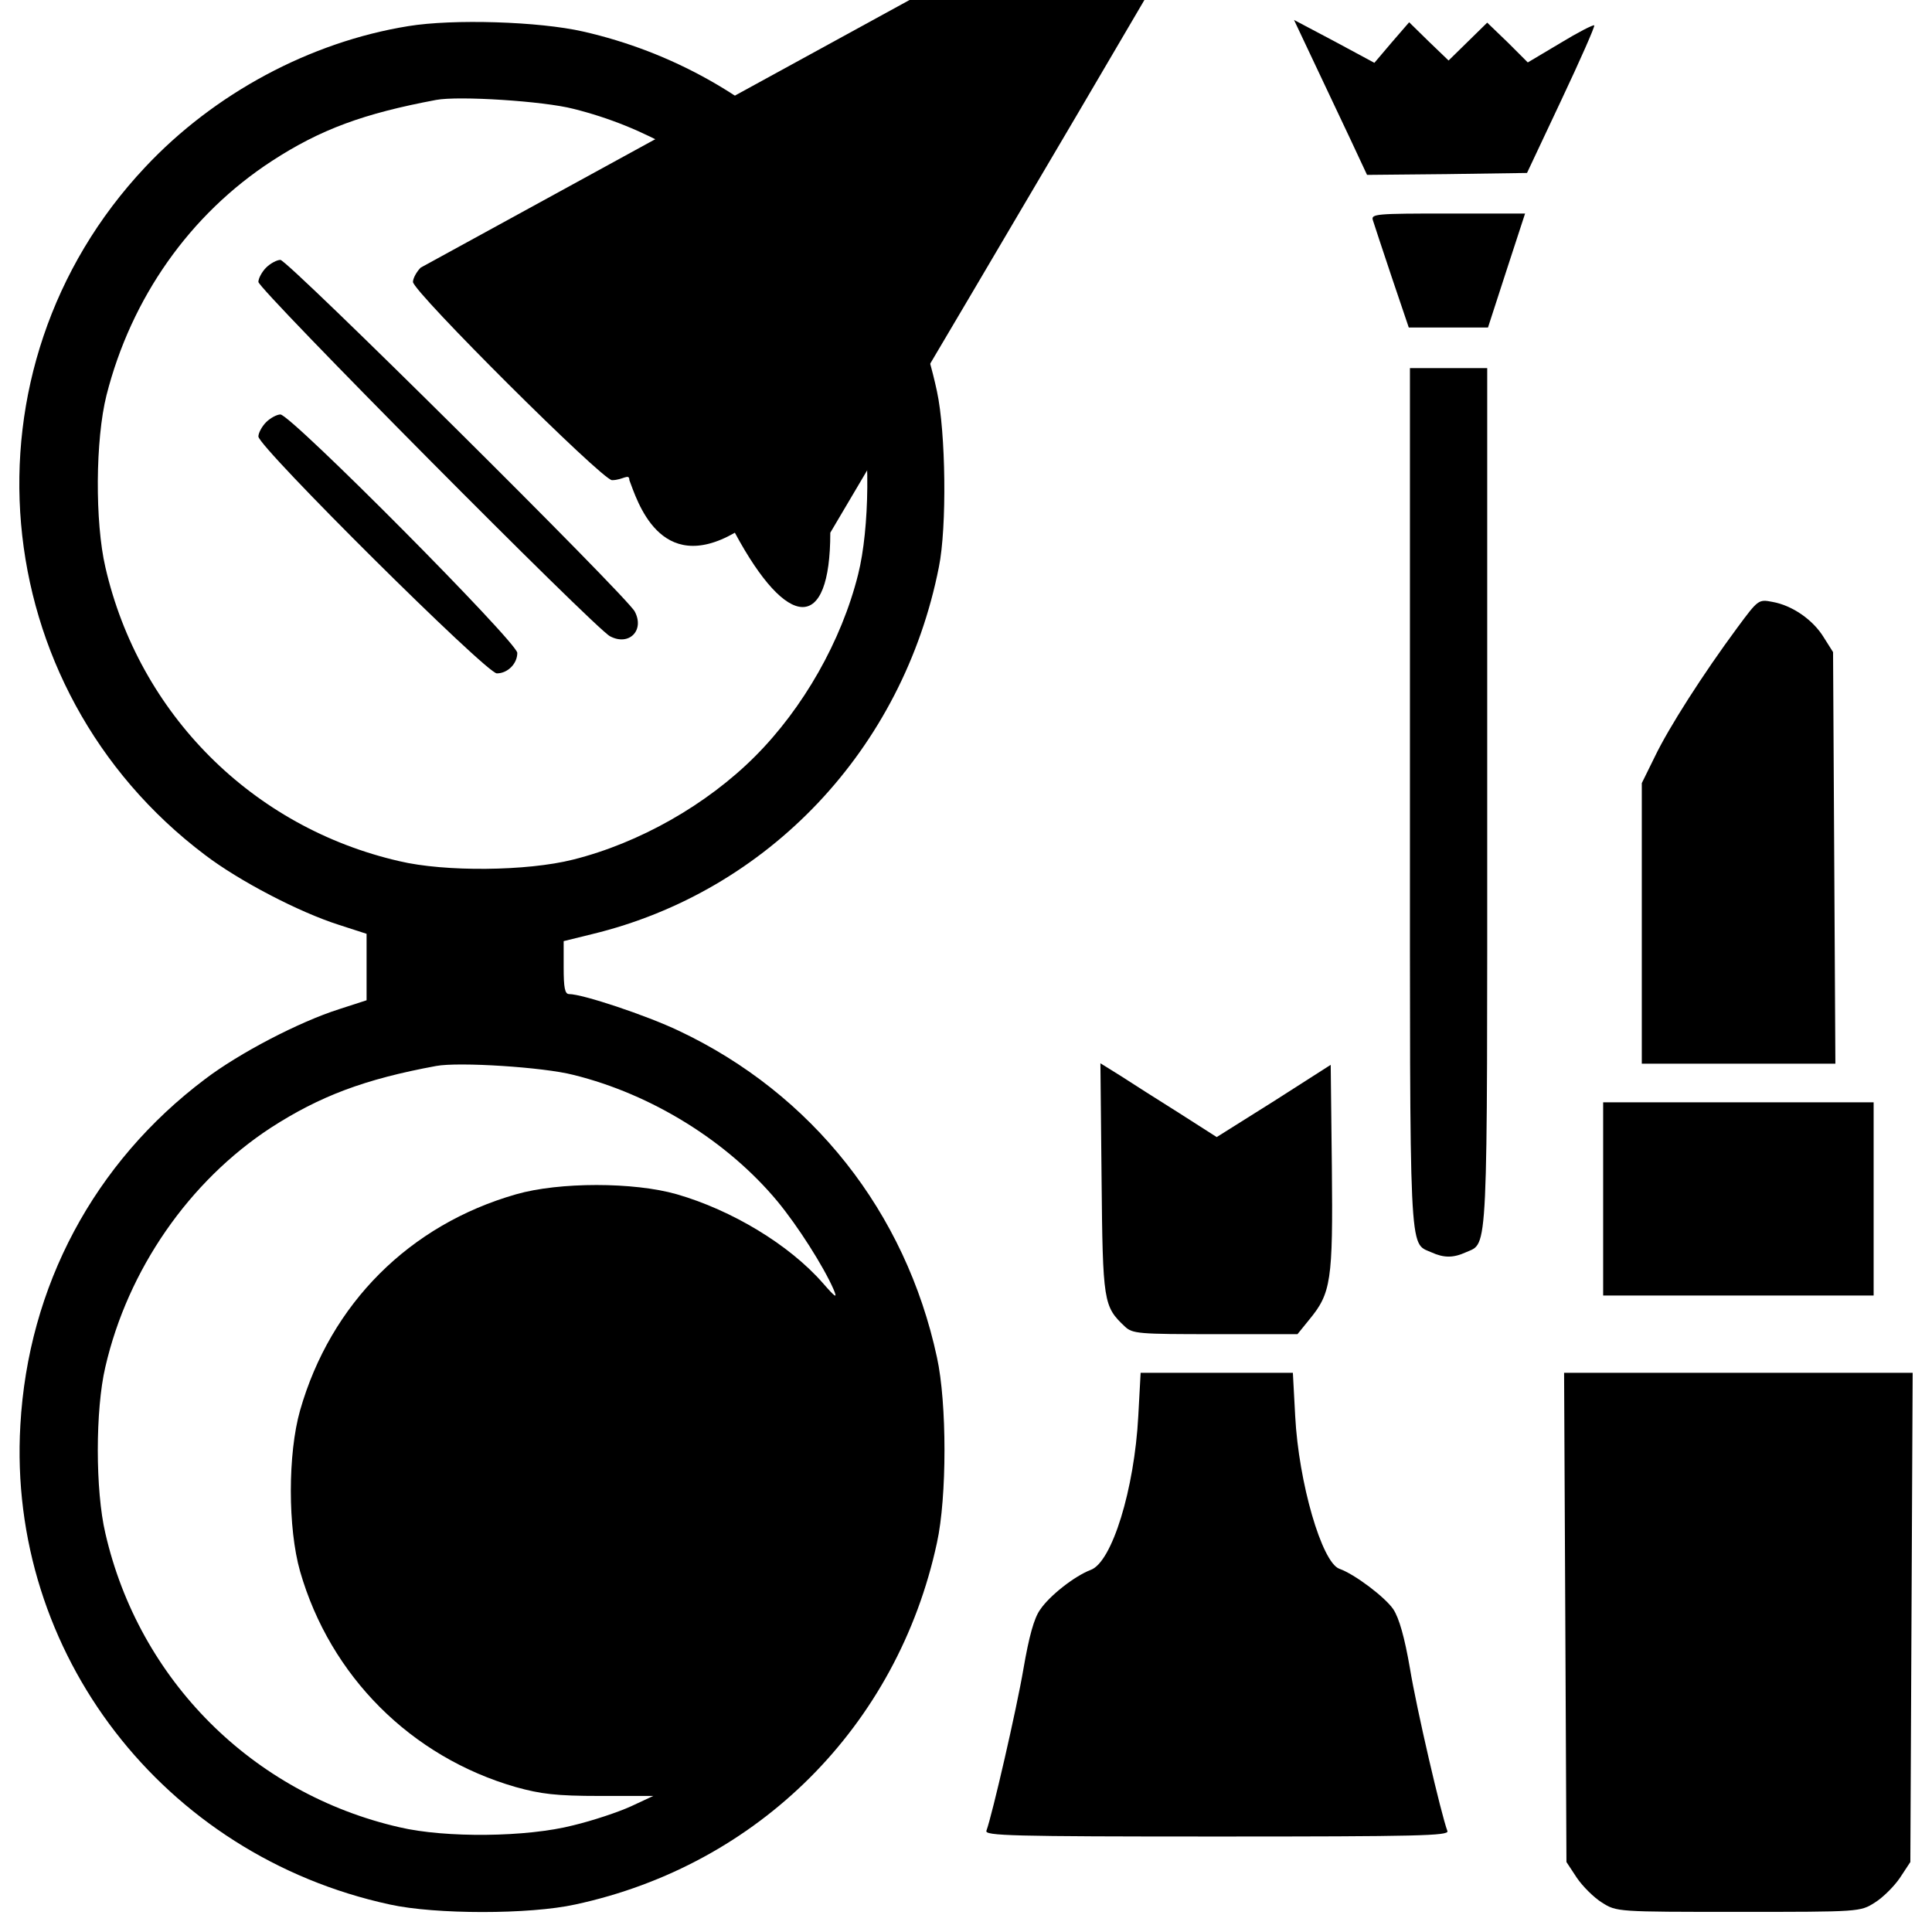
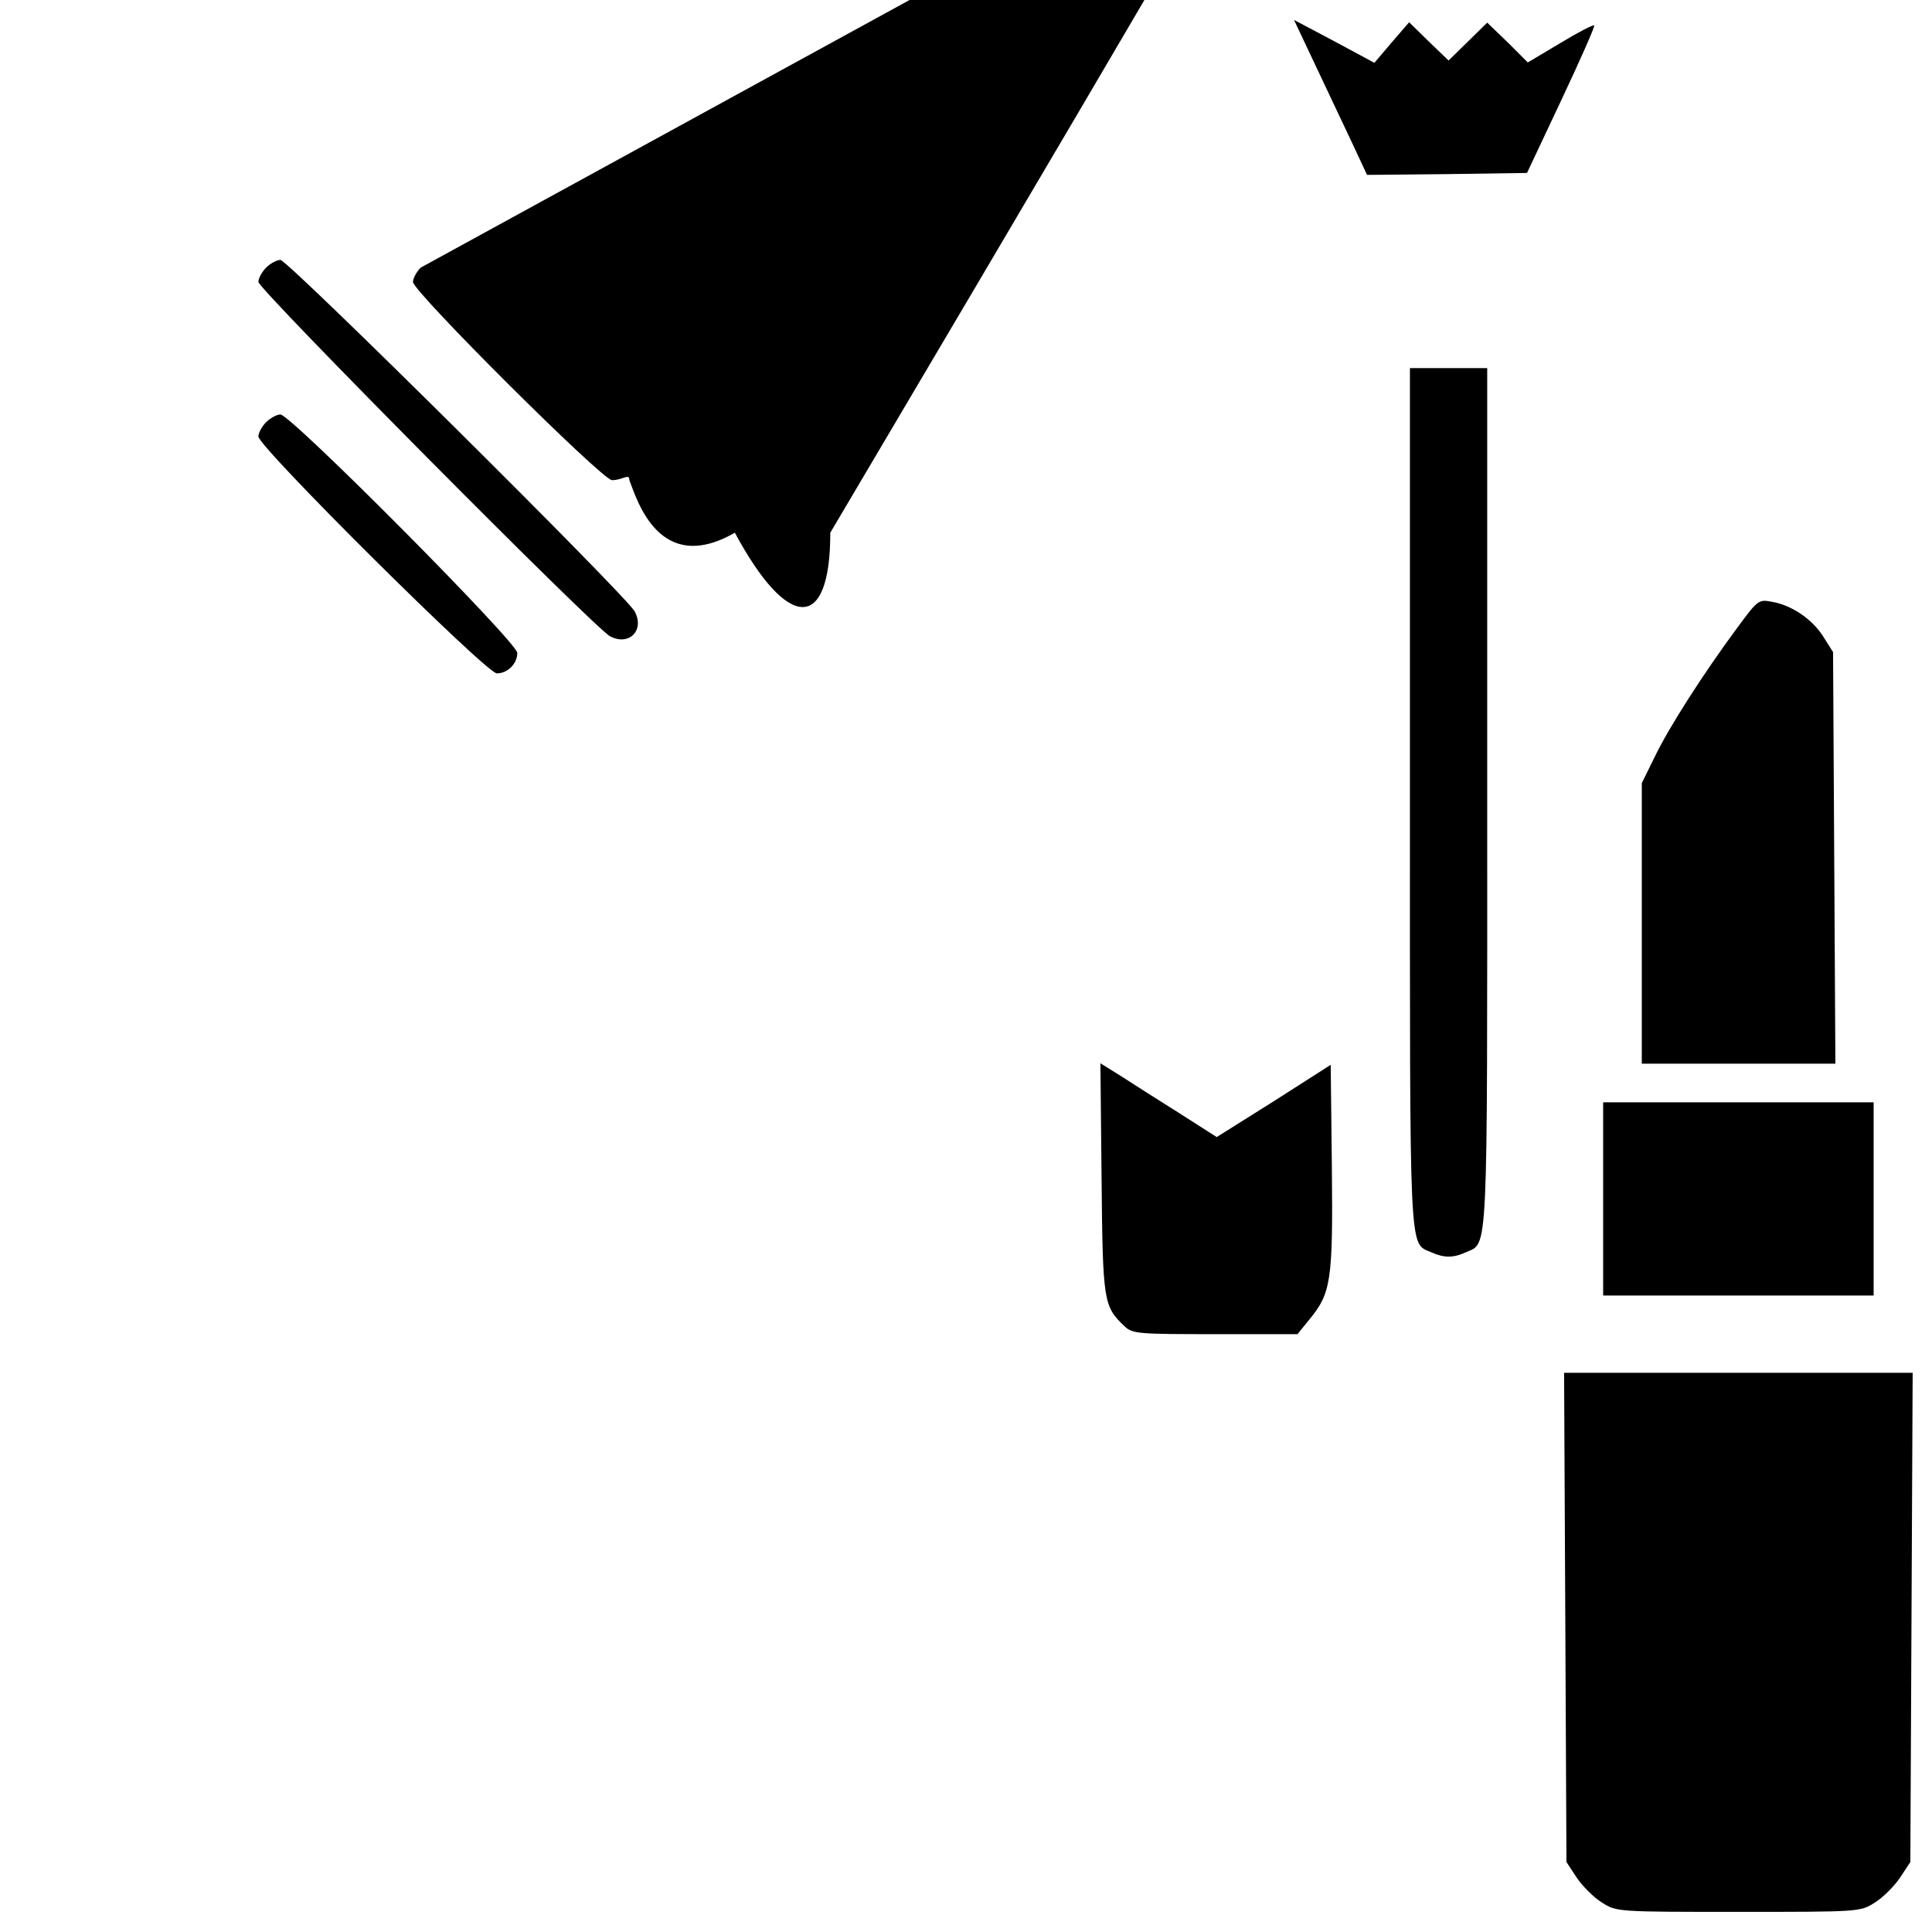
<svg xmlns="http://www.w3.org/2000/svg" viewBox="0 0 1e3 1e3" enable-background="new 0 0 1000 1000">
  <g>
    <g transform="translate(0,511) scale(0.1,-0.1)">
-       <path d="M2113.5 4974.8c-508-82-1004.1-348-1362.1-730-980.1-1042.1-836.1-2696.2 310-3560.2 176-134 486-296 694-362l142-46v-172-172l-142-46c-208-66-518-228-694-362-574-432.1-916.1-1072.1-956.1-1792.1-68-1178.1 740.1-2226.1 1912.1-2480.1 236-52.1 724.1-52.1 960.1.0 948.1 204 1668.1 924 1872.1 1872.1 52 236 52 724 0 960.1-162 752-646 1364.1-1336.1 1690.1-168 80-498 190-568 190-22 0-28 34-28 138v136l146 36c912.1 220 1610.1 958.1 1796.1 1900.1 42 206 36 698-10 910.1C4649.6 4017 3941.5 4737 3017.5 4947 2789.5 4998.8 2345.5 5012.8 2113.5 4974.8zm854-428c740-184 1310.1-766.1 1482.1-1512.1 56-236 52-660-8-898.1-86-344-284-692-534-942.1-250-250-598-448-942.1-534-238-60-662.1-64-898.1-8-760.1 174-1348.1 762.1-1522.1 1522.1-54 232-52 660 6 890.1 128 504 432 936.1 856.1 1212.1 252 164 476 246 850.1 316 116 22 556-6 710-46zm0-5000.3c406-1e2 798.1-344 1056.1-654.1 106-128 238-336 290-454 22-52 14-48-56 32-174 198-470 376-754.1 458-222 64-610 64-832.1.0-552-158-960.1-566-1118.1-1118.1-64-224-64-610.1.0-834 156-542 574-960.1 1116.1-1116.1 130-36 208-46 436-46h276l-116-54c-66-30-198-74-298-98-240-62-662.1-66-900.1-10-760.1 174-1348.1 762.1-1522.1 1522.1-52 220-52 640.1.0 860.1 116 504 434 962.1 856.1 1238.1 254 164 486 252 856.1 320C2373.5-385.5 2813.5-413.5 2967.5-453.5z" />
      <path d="M1377.4 3724.8c-22-22-40-56-40-74 0-38 1742.1-1794.1 1820.1-1834.1 98-52 180 30 128 128-40 78-1796.1 1820.1-1834.1 1820.1-18 0-52-18-74-40z" />
      <path d="M2177.5 3724.8c-22-22-40-56-40-74 0-50 980.1-1026.1 1030.1-1026.1 56 0 90 38 90 1e2.0 40-104 156-496 546-272 272-506 494-520 494C2227.5 3764.8 2199.5 3746.8 2177.5 3724.8z" />
      <path d="M1377.4 2924.7c-22-22-40-56-40-74 0-54 1180.1-1226.1 1234.1-1226.1 56 0 106 50 106 106 0 54-1172.1 1234.1-1226.1 1234.1-18 0-52-18-74-40z" />
      <path d="M6799.8 4790.8c56-118 142-3e2 190-402l86-184 414 4 414 6 178 378c98 208 174 380 170 386-6 4-84-36-176-92l-168-1e2-104 104-106 102-1e2-98-1e2-98-102 98-102 1e2-90-104-90-106-208 112-208 110L6799.8 4790.8z" />
-       <path d="M7105.8 3970.8c6-20 50-152 98-296l88-260h204 206l96 296 96 294h-4e2c-370 0-398-2-388-34z" />
      <path d="M7297.8 984.6c0-2414.2-6-2304.2 110-2356.2 66-30 114-30 180 0 116 52 110-58 110 2356.2v2220.2h-2e2-2e2V984.6z" />
      <path d="M8991.9 1860.6c-176-238-354-516-426-666l-68-138V330.5v-726h5e2 502l-6 1066.1-6 1064.1-48 76c-56 92-164 166-266 184C9102 2008.6 9099.9 2006.6 8991.9 1860.6z" />
      <path d="M5701.7-989.6c6-642 10-662 120-766 40-38 70-40 468-40h426l60 74c114 138 124 2e2 118 790.1l-6 530-294-188-296-186-194 124c-108 68-244 154-302 192l-106 66 6-596.1z" />
      <path d="M8297.9-1095.6v-5e2h7e2 7e2v5e2 5e2h-7e2-7e2v-5e2z" />
-       <path d="M5891.7-2219.7c-20-378-136-756-246-796-84-32-214-134-262-206-32-44-58-142-86-304-36-212-162-758.1-192-840.1-10-26 124-30 1192.1-30 1042.1.0 1202.1 4 1194.1 28-32 84-160 634-194 842.1-28 162-56 260-86 306-42 62-2e2 182.1-280 210-90 34-210 444-228 790l-12 224h-394-394L5891.7-2219.7z" />
      <path d="M8101.9-3261.7l6-1266.1 54-82c30-44 88-102 130-128 76-48 78-48 706-48 628.1.0 630 0 706 48 42 26 1e2 84 130 128l54 82 6 1266.1 6 1266.1h-902.1-902.1L8101.9-3261.7z" />
    </g>
  </g>
</svg>